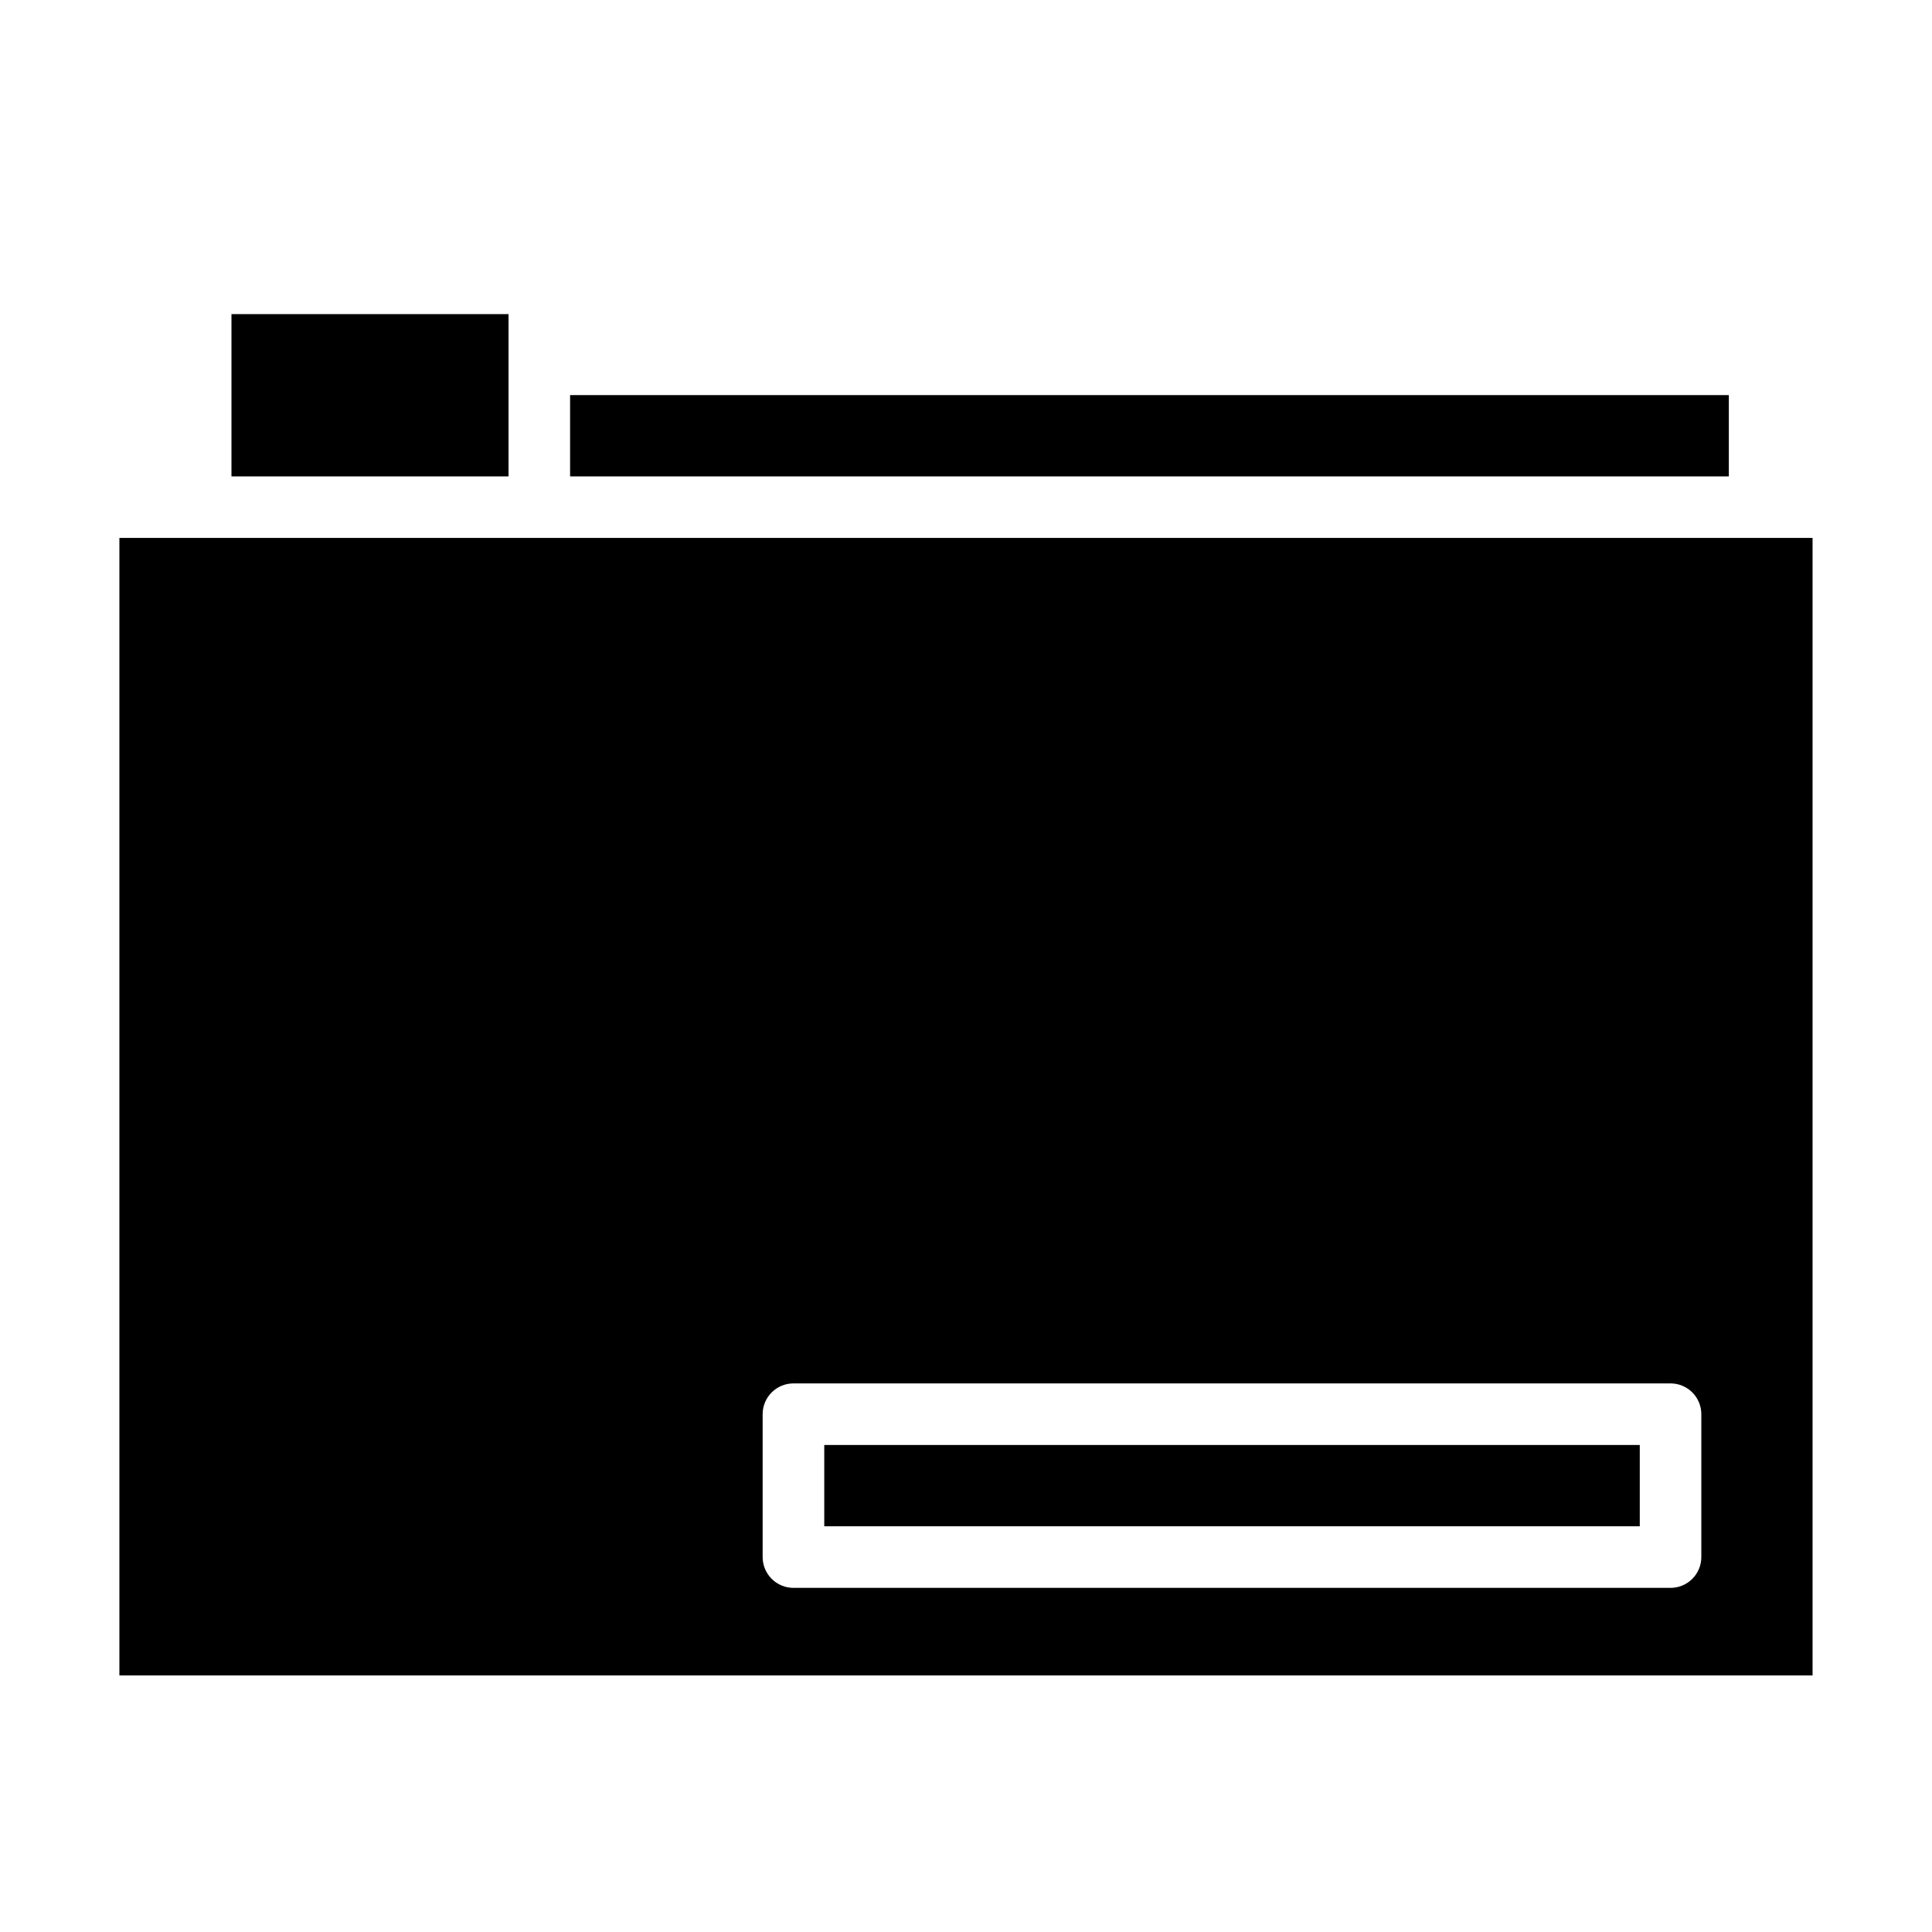
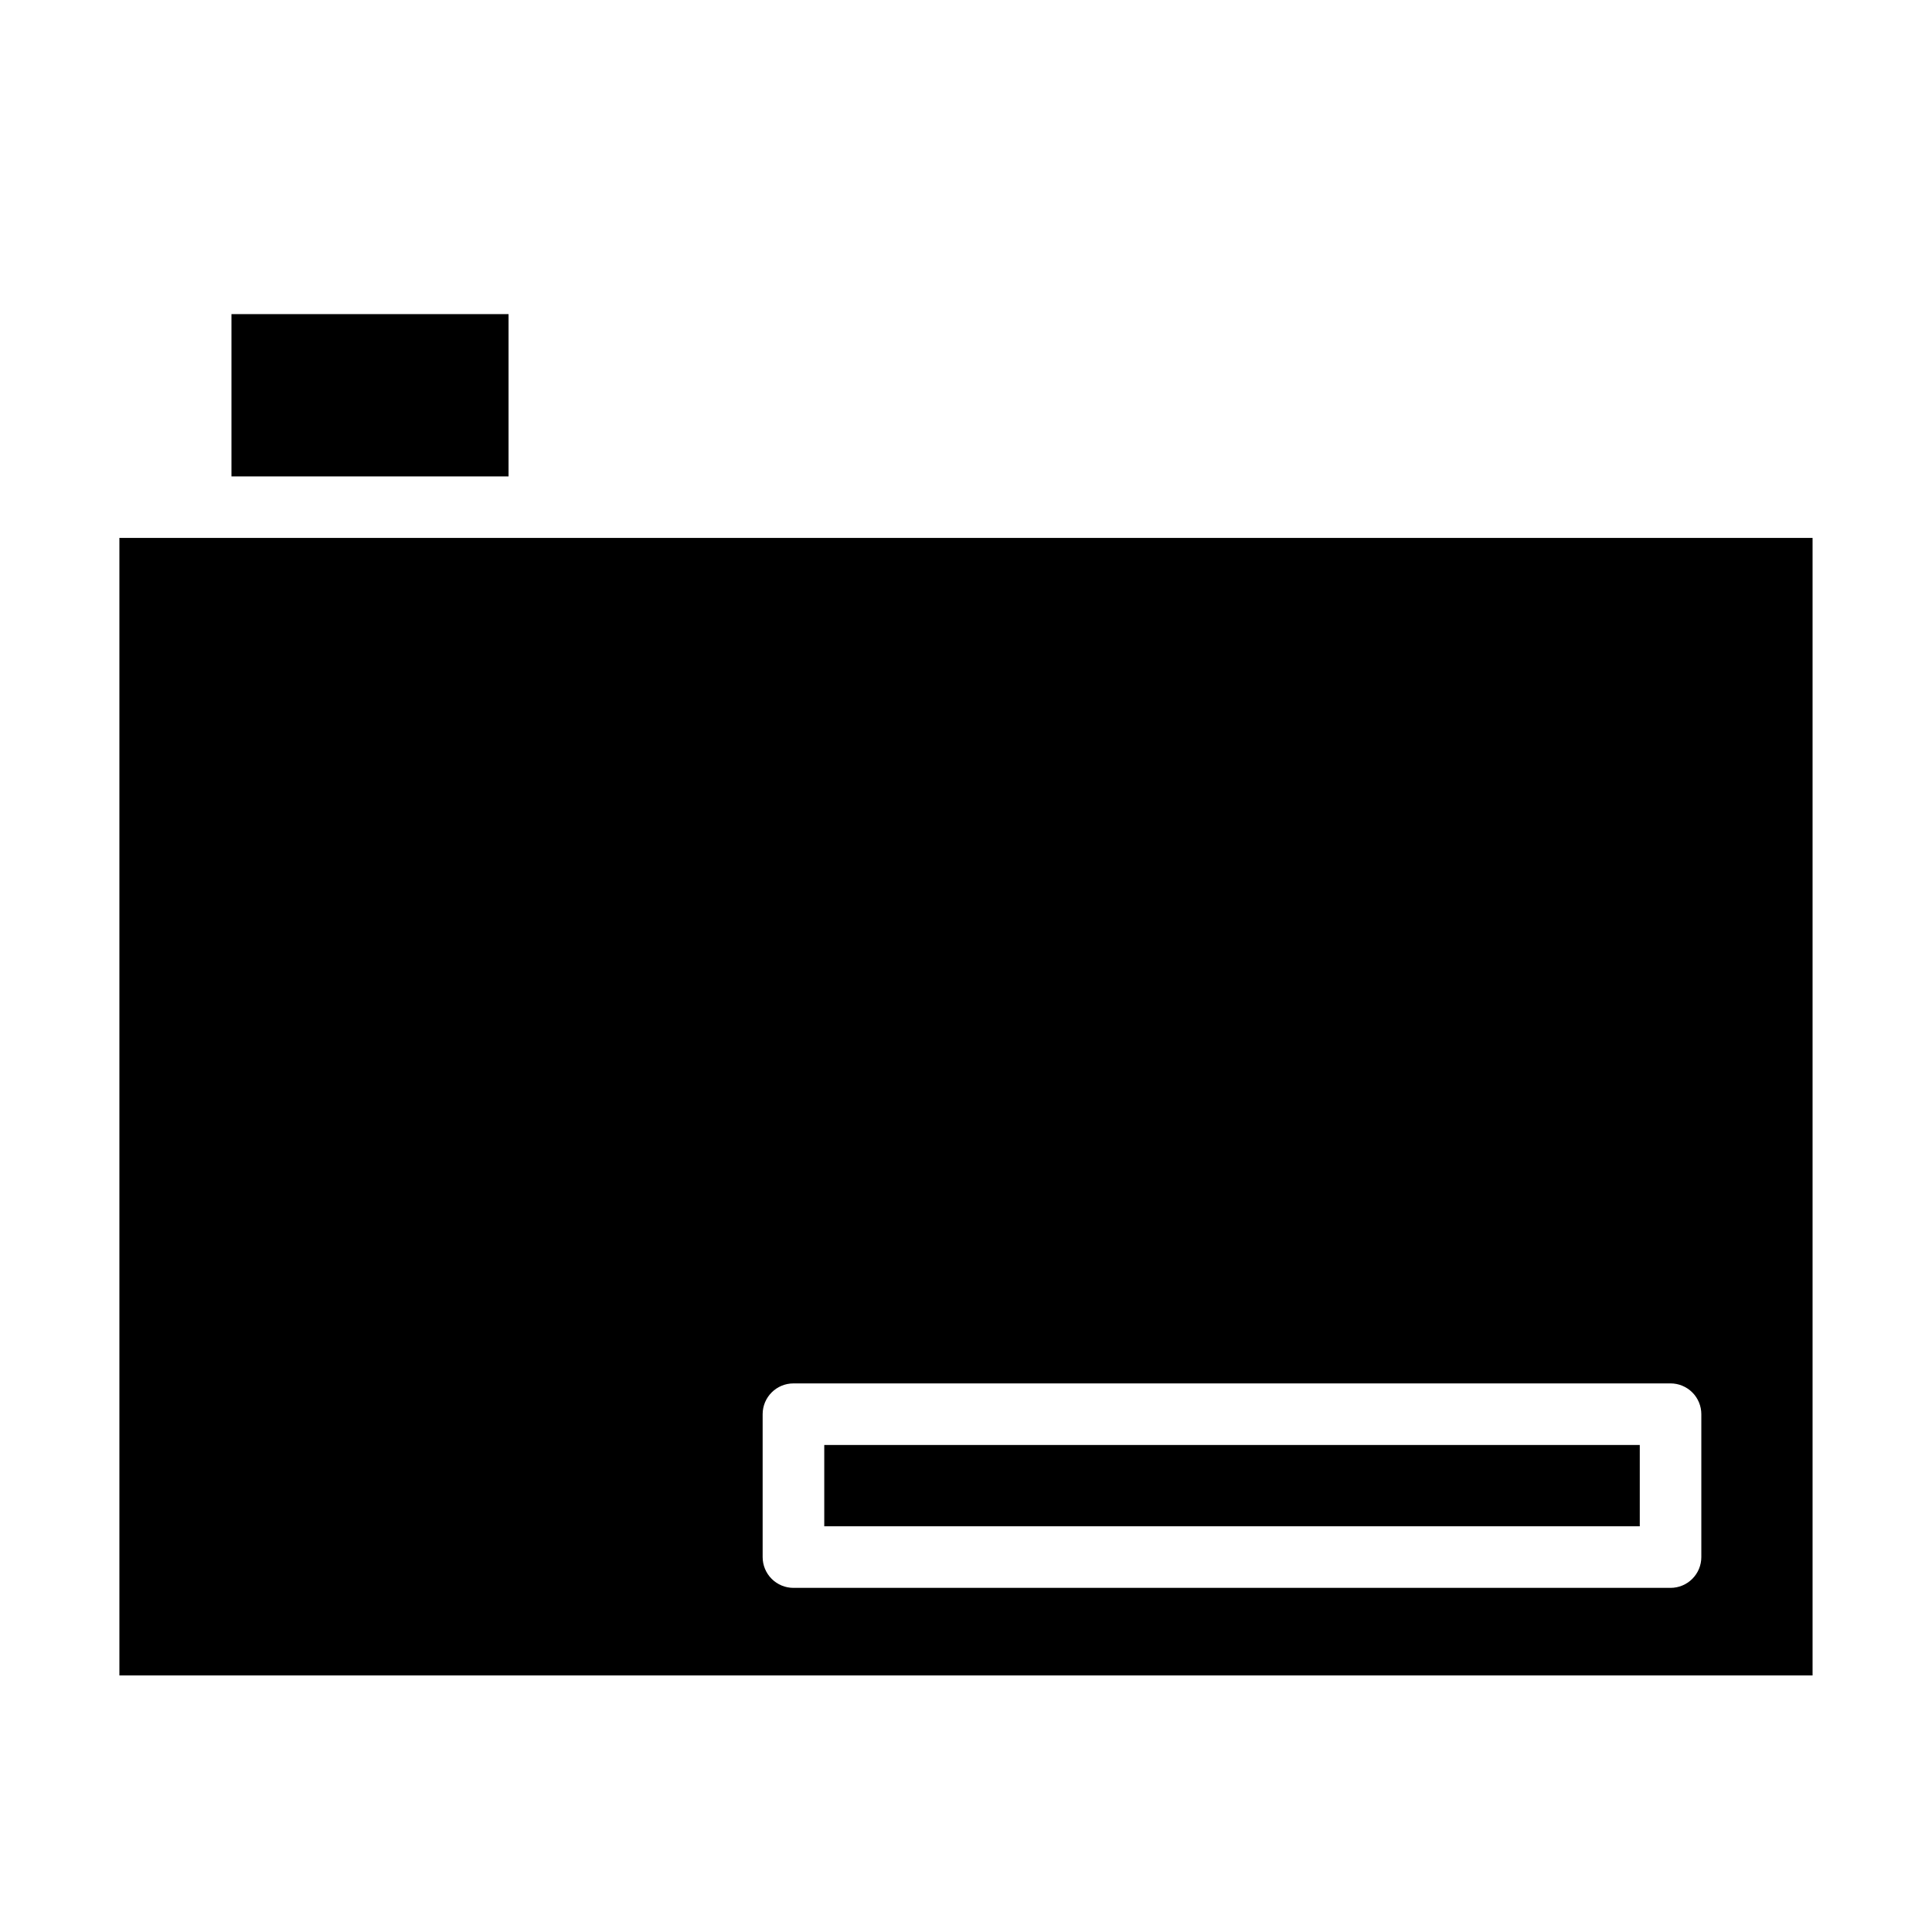
<svg xmlns="http://www.w3.org/2000/svg" fill="#000000" width="800px" height="800px" version="1.1" viewBox="144 144 512 512">
-   <path d="m602.16 248.71v21.539l-307.08-0.004v-21.535zm-396.82-21.461h73.43v42.996h-73.43zm419.01 360.76h-448.71v-301.45h448.71zm-37.637-77.391h-232.44c-4.508 0-8.164 3.652-8.164 8.164v37.863c0 2.164 0.863 4.238 2.394 5.769 1.527 1.527 3.606 2.387 5.769 2.387h232.44c2.164 0 4.238-0.859 5.766-2.391 1.531-1.527 2.391-3.602 2.391-5.766v-37.863c0-2.168-0.855-4.242-2.387-5.773s-3.606-2.391-5.769-2.391zm-8.156 37.855h-216.12v-21.539h216.12z" />
+   <path d="m602.16 248.71v21.539v-21.535zm-396.82-21.461h73.43v42.996h-73.43zm419.01 360.76h-448.71v-301.45h448.71zm-37.637-77.391h-232.44c-4.508 0-8.164 3.652-8.164 8.164v37.863c0 2.164 0.863 4.238 2.394 5.769 1.527 1.527 3.606 2.387 5.769 2.387h232.44c2.164 0 4.238-0.859 5.766-2.391 1.531-1.527 2.391-3.602 2.391-5.766v-37.863c0-2.168-0.855-4.242-2.387-5.773s-3.606-2.391-5.769-2.391zm-8.156 37.855h-216.12v-21.539h216.12z" />
</svg>